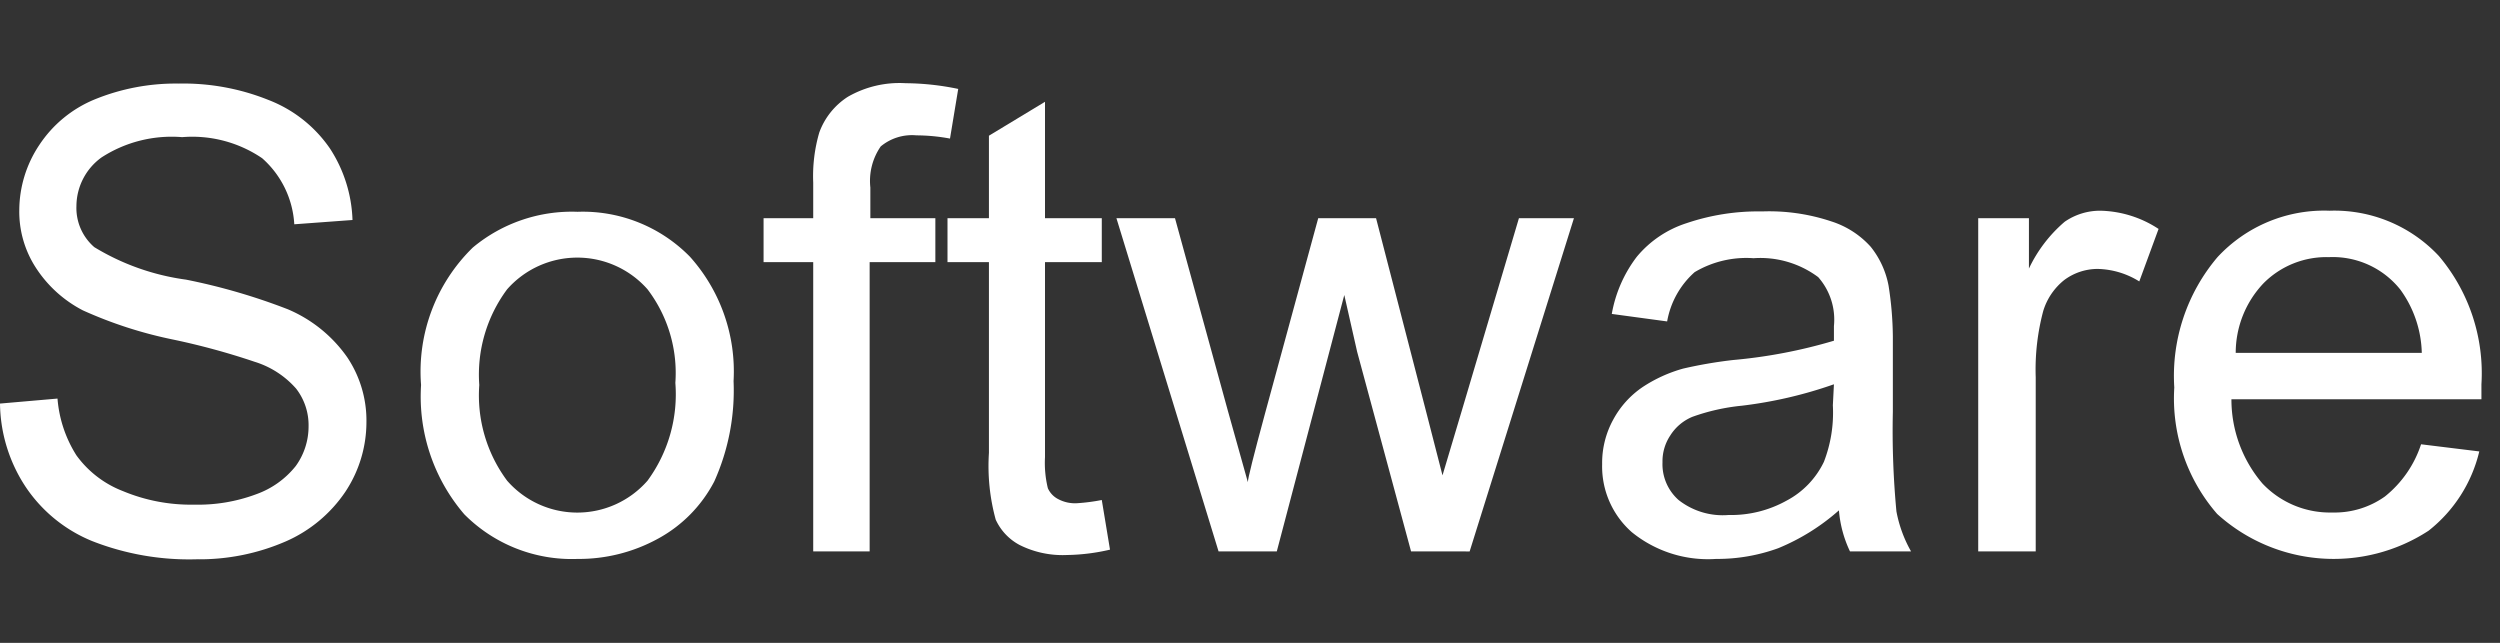
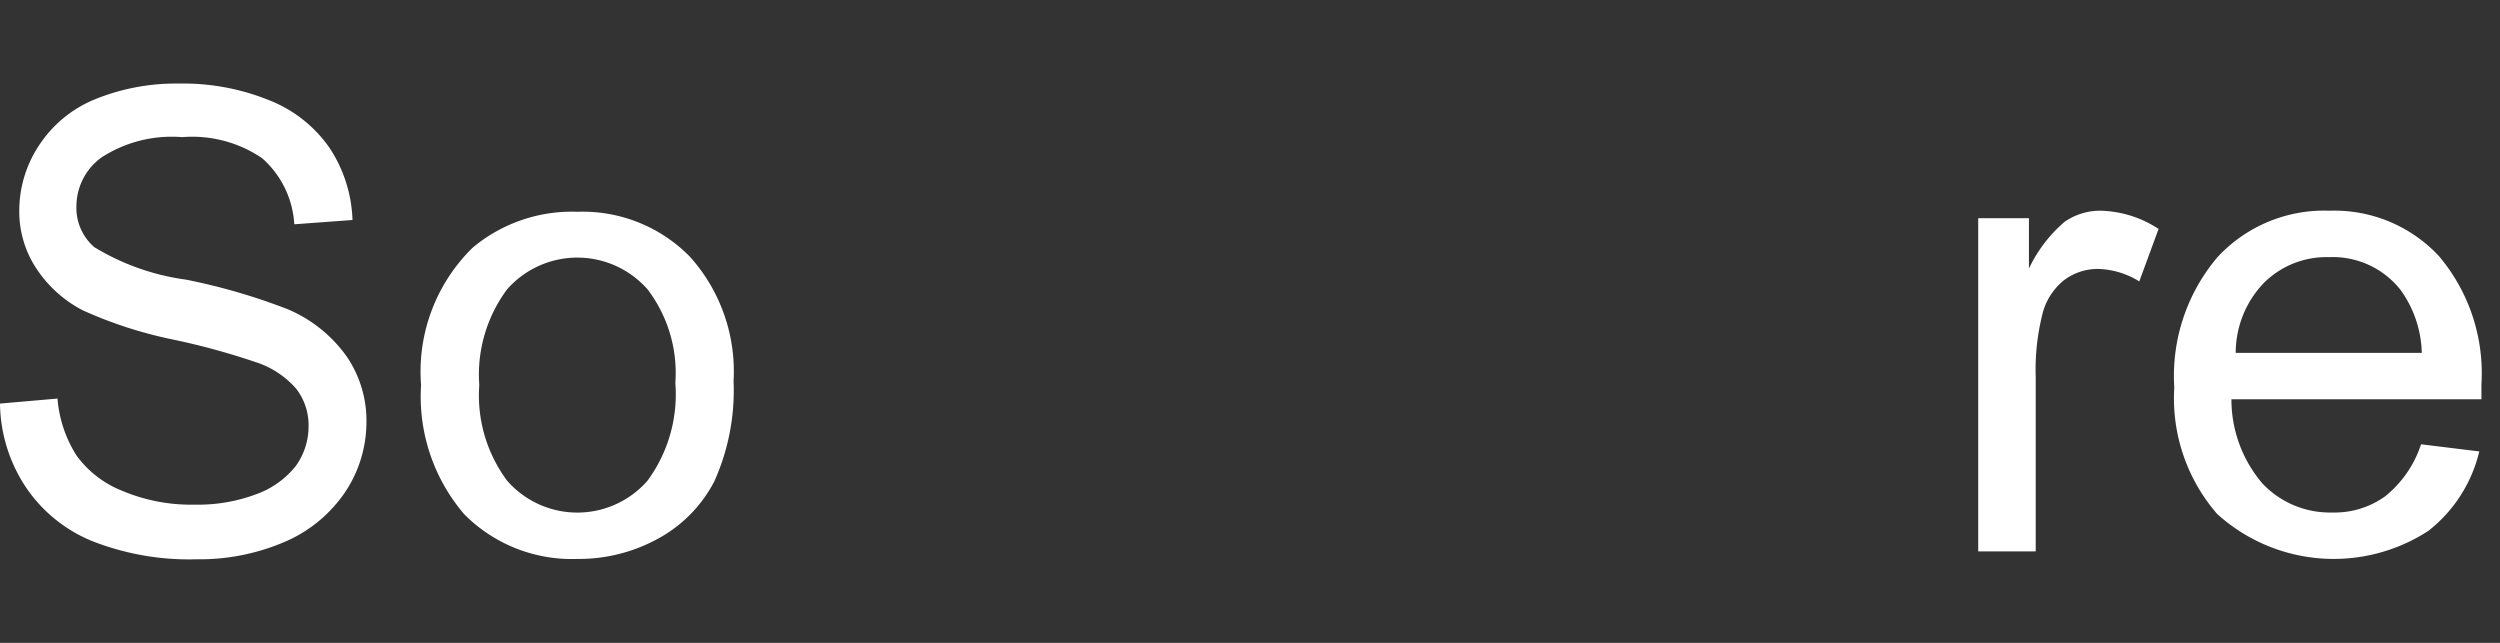
<svg xmlns="http://www.w3.org/2000/svg" viewBox="0 0 70 18">
  <rect x="0" y="0" width="70" height="18" fill="#333333" stroke="none" />
  <defs>
    <style>.cls-1{opacity:0;}.cls-2{fill:#fff;}</style>
  </defs>
  <g id="Layer_2" data-name="Layer 2">
    <g id="Layer_4" data-name="Layer 4">
-       <rect class="cls-1" width="70" height="18" />
-     </g>
+       </g>
    <g id="Layer_3" data-name="Layer 3">
      <path class="cls-2" d="M0,11.3l1.61-.14a3.48,3.48,0,0,0,.53,1.59,2.89,2.89,0,0,0,1.3,1,4.94,4.94,0,0,0,2,.38,4.65,4.65,0,0,0,1.73-.29,2.48,2.48,0,0,0,1.11-.79,1.89,1.89,0,0,0,.36-1.11,1.67,1.67,0,0,0-.35-1.06,2.54,2.54,0,0,0-1.16-.75A19.9,19.9,0,0,0,4.81,9.5a11.92,11.92,0,0,1-2.49-.81A3.46,3.46,0,0,1,1,7.49a2.88,2.88,0,0,1-.46-1.6,3.31,3.31,0,0,1,.56-1.83A3.41,3.41,0,0,1,2.66,2.78,6,6,0,0,1,5,2.34a6.4,6.4,0,0,1,2.52.46A3.7,3.7,0,0,1,9.24,4.16a3.89,3.89,0,0,1,.63,2l-1.63.12a2.67,2.67,0,0,0-.9-1.85A3.48,3.48,0,0,0,5.1,3.84a3.61,3.61,0,0,0-2.26.57,1.69,1.69,0,0,0-.7,1.36,1.45,1.45,0,0,0,.5,1.15,6.65,6.65,0,0,0,2.57.91,17.16,17.16,0,0,1,2.85.83A3.87,3.87,0,0,1,9.72,10a3.18,3.18,0,0,1,.54,1.83,3.53,3.53,0,0,1-.59,1.94A3.89,3.89,0,0,1,8,15.16a6.05,6.05,0,0,1-2.49.5,7.43,7.43,0,0,1-2.93-.51A4.1,4.1,0,0,1,.71,13.62,4.32,4.32,0,0,1,0,11.3Z" />
      <path class="cls-2" d="M11.79,10.78a4.85,4.85,0,0,1,1.45-3.85,4.33,4.33,0,0,1,2.93-1,4.2,4.2,0,0,1,3.15,1.26,4.81,4.81,0,0,1,1.22,3.48A6.21,6.21,0,0,1,20,13.48a3.84,3.84,0,0,1-1.57,1.6,4.6,4.6,0,0,1-2.26.57A4.24,4.24,0,0,1,13,14.4,5.06,5.06,0,0,1,11.79,10.78Zm1.63,0a4,4,0,0,0,.78,2.68,2.61,2.61,0,0,0,3.93,0,4.09,4.09,0,0,0,.78-2.74,3.87,3.87,0,0,0-.78-2.62,2.62,2.62,0,0,0-3.93,0A4,4,0,0,0,13.42,10.78Z" />
-       <path class="cls-2" d="M22.77,15.44V7.34H21.38V6.11h1.39v-1a4.36,4.36,0,0,1,.17-1.4,2,2,0,0,1,.8-1,2.9,2.9,0,0,1,1.62-.38,7.39,7.39,0,0,1,1.47.16L26.6,3.88a5.23,5.23,0,0,0-.94-.09,1.37,1.37,0,0,0-1,.31,1.7,1.7,0,0,0-.29,1.15v.86h1.82V7.34H24.35v8.1Z" />
-       <path class="cls-2" d="M30.85,14l.23,1.39a5.6,5.6,0,0,1-1.2.15,2.69,2.69,0,0,1-1.33-.28,1.52,1.52,0,0,1-.67-.71,5.69,5.69,0,0,1-.19-1.87V7.34H26.53V6.11h1.16V3.8l1.57-.95V6.11h1.59V7.34H29.26V12.8a3,3,0,0,0,.08.87.63.63,0,0,0,.28.3,1,1,0,0,0,.54.12A5.34,5.34,0,0,0,30.85,14Z" />
-       <path class="cls-2" d="M34.12,15.44,31.26,6.11H32.9l1.48,5.39.56,2q0-.15.48-1.92l1.49-5.47h1.62l1.4,5.41.46,1.79.54-1.81,1.6-5.39h1.54l-2.92,9.33H39.51L38,9.85l-.36-1.59-1.89,7.18Z" />
-       <path class="cls-2" d="M51.49,14.29a6,6,0,0,1-1.7,1.06,5,5,0,0,1-1.74.3,3.38,3.38,0,0,1-2.36-.75A2.45,2.45,0,0,1,44.86,13a2.52,2.52,0,0,1,.31-1.25,2.58,2.58,0,0,1,.82-.91,4,4,0,0,1,1.14-.52,12.52,12.52,0,0,1,1.4-.24,14.31,14.31,0,0,0,2.82-.54c0-.22,0-.36,0-.41a1.8,1.8,0,0,0-.44-1.37,2.71,2.71,0,0,0-1.81-.53,2.83,2.83,0,0,0-1.65.39A2.4,2.4,0,0,0,46.68,9l-1.55-.21a3.69,3.69,0,0,1,.7-1.6,3,3,0,0,1,1.39-.94,6.25,6.25,0,0,1,2.12-.33,5.49,5.49,0,0,1,1.94.28,2.5,2.5,0,0,1,1.1.71A2.47,2.47,0,0,1,52.88,8,9.63,9.63,0,0,1,53,9.42v2.11a24.15,24.15,0,0,0,.1,2.79,3.61,3.61,0,0,0,.41,1.12H51.8A3.29,3.29,0,0,1,51.49,14.29Zm-.14-3.53a12.06,12.06,0,0,1-2.58.6,5.73,5.73,0,0,0-1.38.31,1.33,1.33,0,0,0-.62.52,1.3,1.3,0,0,0-.22.75A1.34,1.34,0,0,0,47,14a2,2,0,0,0,1.4.42,3.19,3.19,0,0,0,1.62-.4,2.4,2.4,0,0,0,1.05-1.09,3.82,3.82,0,0,0,.25-1.58Z" />
      <path class="cls-2" d="M55.39,15.44V6.11h1.42V7.52a3.93,3.93,0,0,1,1-1.31,1.74,1.74,0,0,1,1-.31,3.08,3.08,0,0,1,1.63.51l-.54,1.47a2.29,2.29,0,0,0-1.17-.35,1.57,1.57,0,0,0-.93.31,1.76,1.76,0,0,0-.59.87A6.36,6.36,0,0,0,57,10.56v4.88Z" />
      <path class="cls-2" d="M67.79,12.44l1.63.2A4,4,0,0,1,68,14.86a4.86,4.86,0,0,1-5.92-.47,4.93,4.93,0,0,1-1.2-3.54A5.14,5.14,0,0,1,62.09,7.2a4.07,4.07,0,0,1,3.14-1.3,4,4,0,0,1,3.06,1.27,5.08,5.08,0,0,1,1.19,3.59c0,.09,0,.23,0,.42h-7a3.62,3.62,0,0,0,.87,2.36,2.6,2.6,0,0,0,1.95.81,2.43,2.43,0,0,0,1.48-.45A3.11,3.11,0,0,0,67.79,12.44ZM62.6,9.88h5.21a3.14,3.14,0,0,0-.6-1.77,2.42,2.42,0,0,0-2-.91,2.48,2.48,0,0,0-1.83.73A2.83,2.83,0,0,0,62.6,9.88Z" />
    </g>
  </g>
</svg>